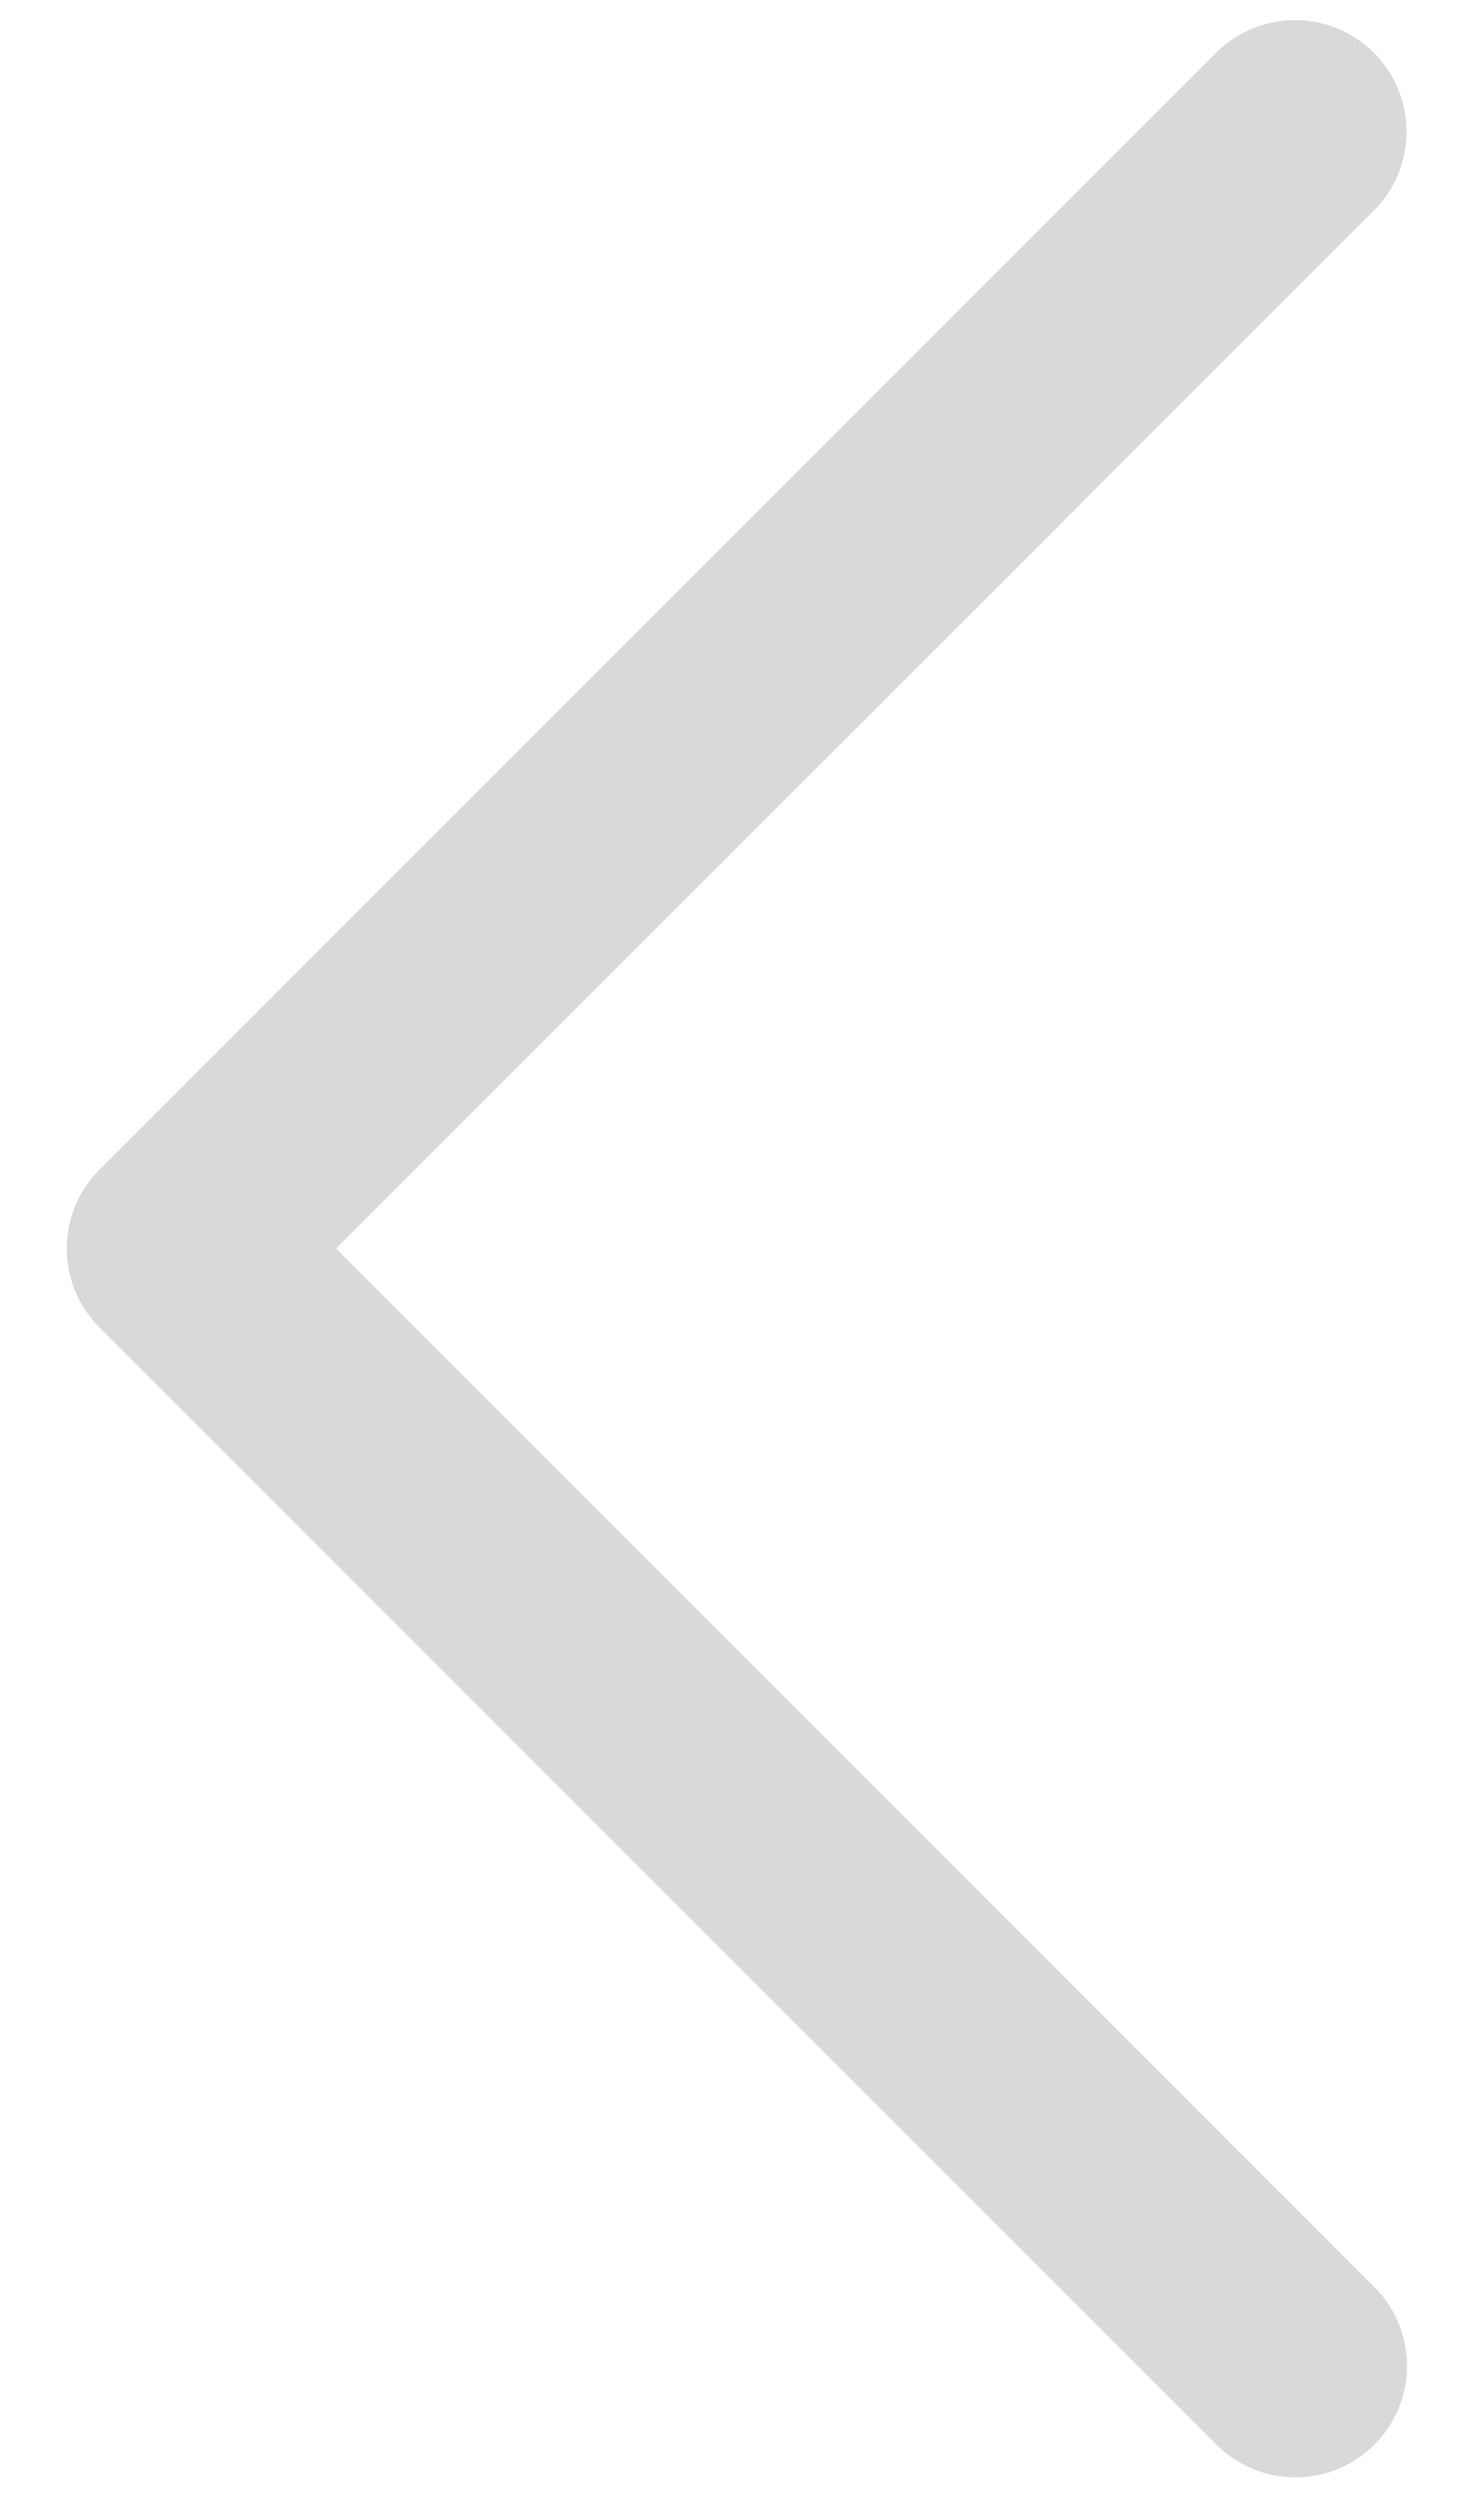
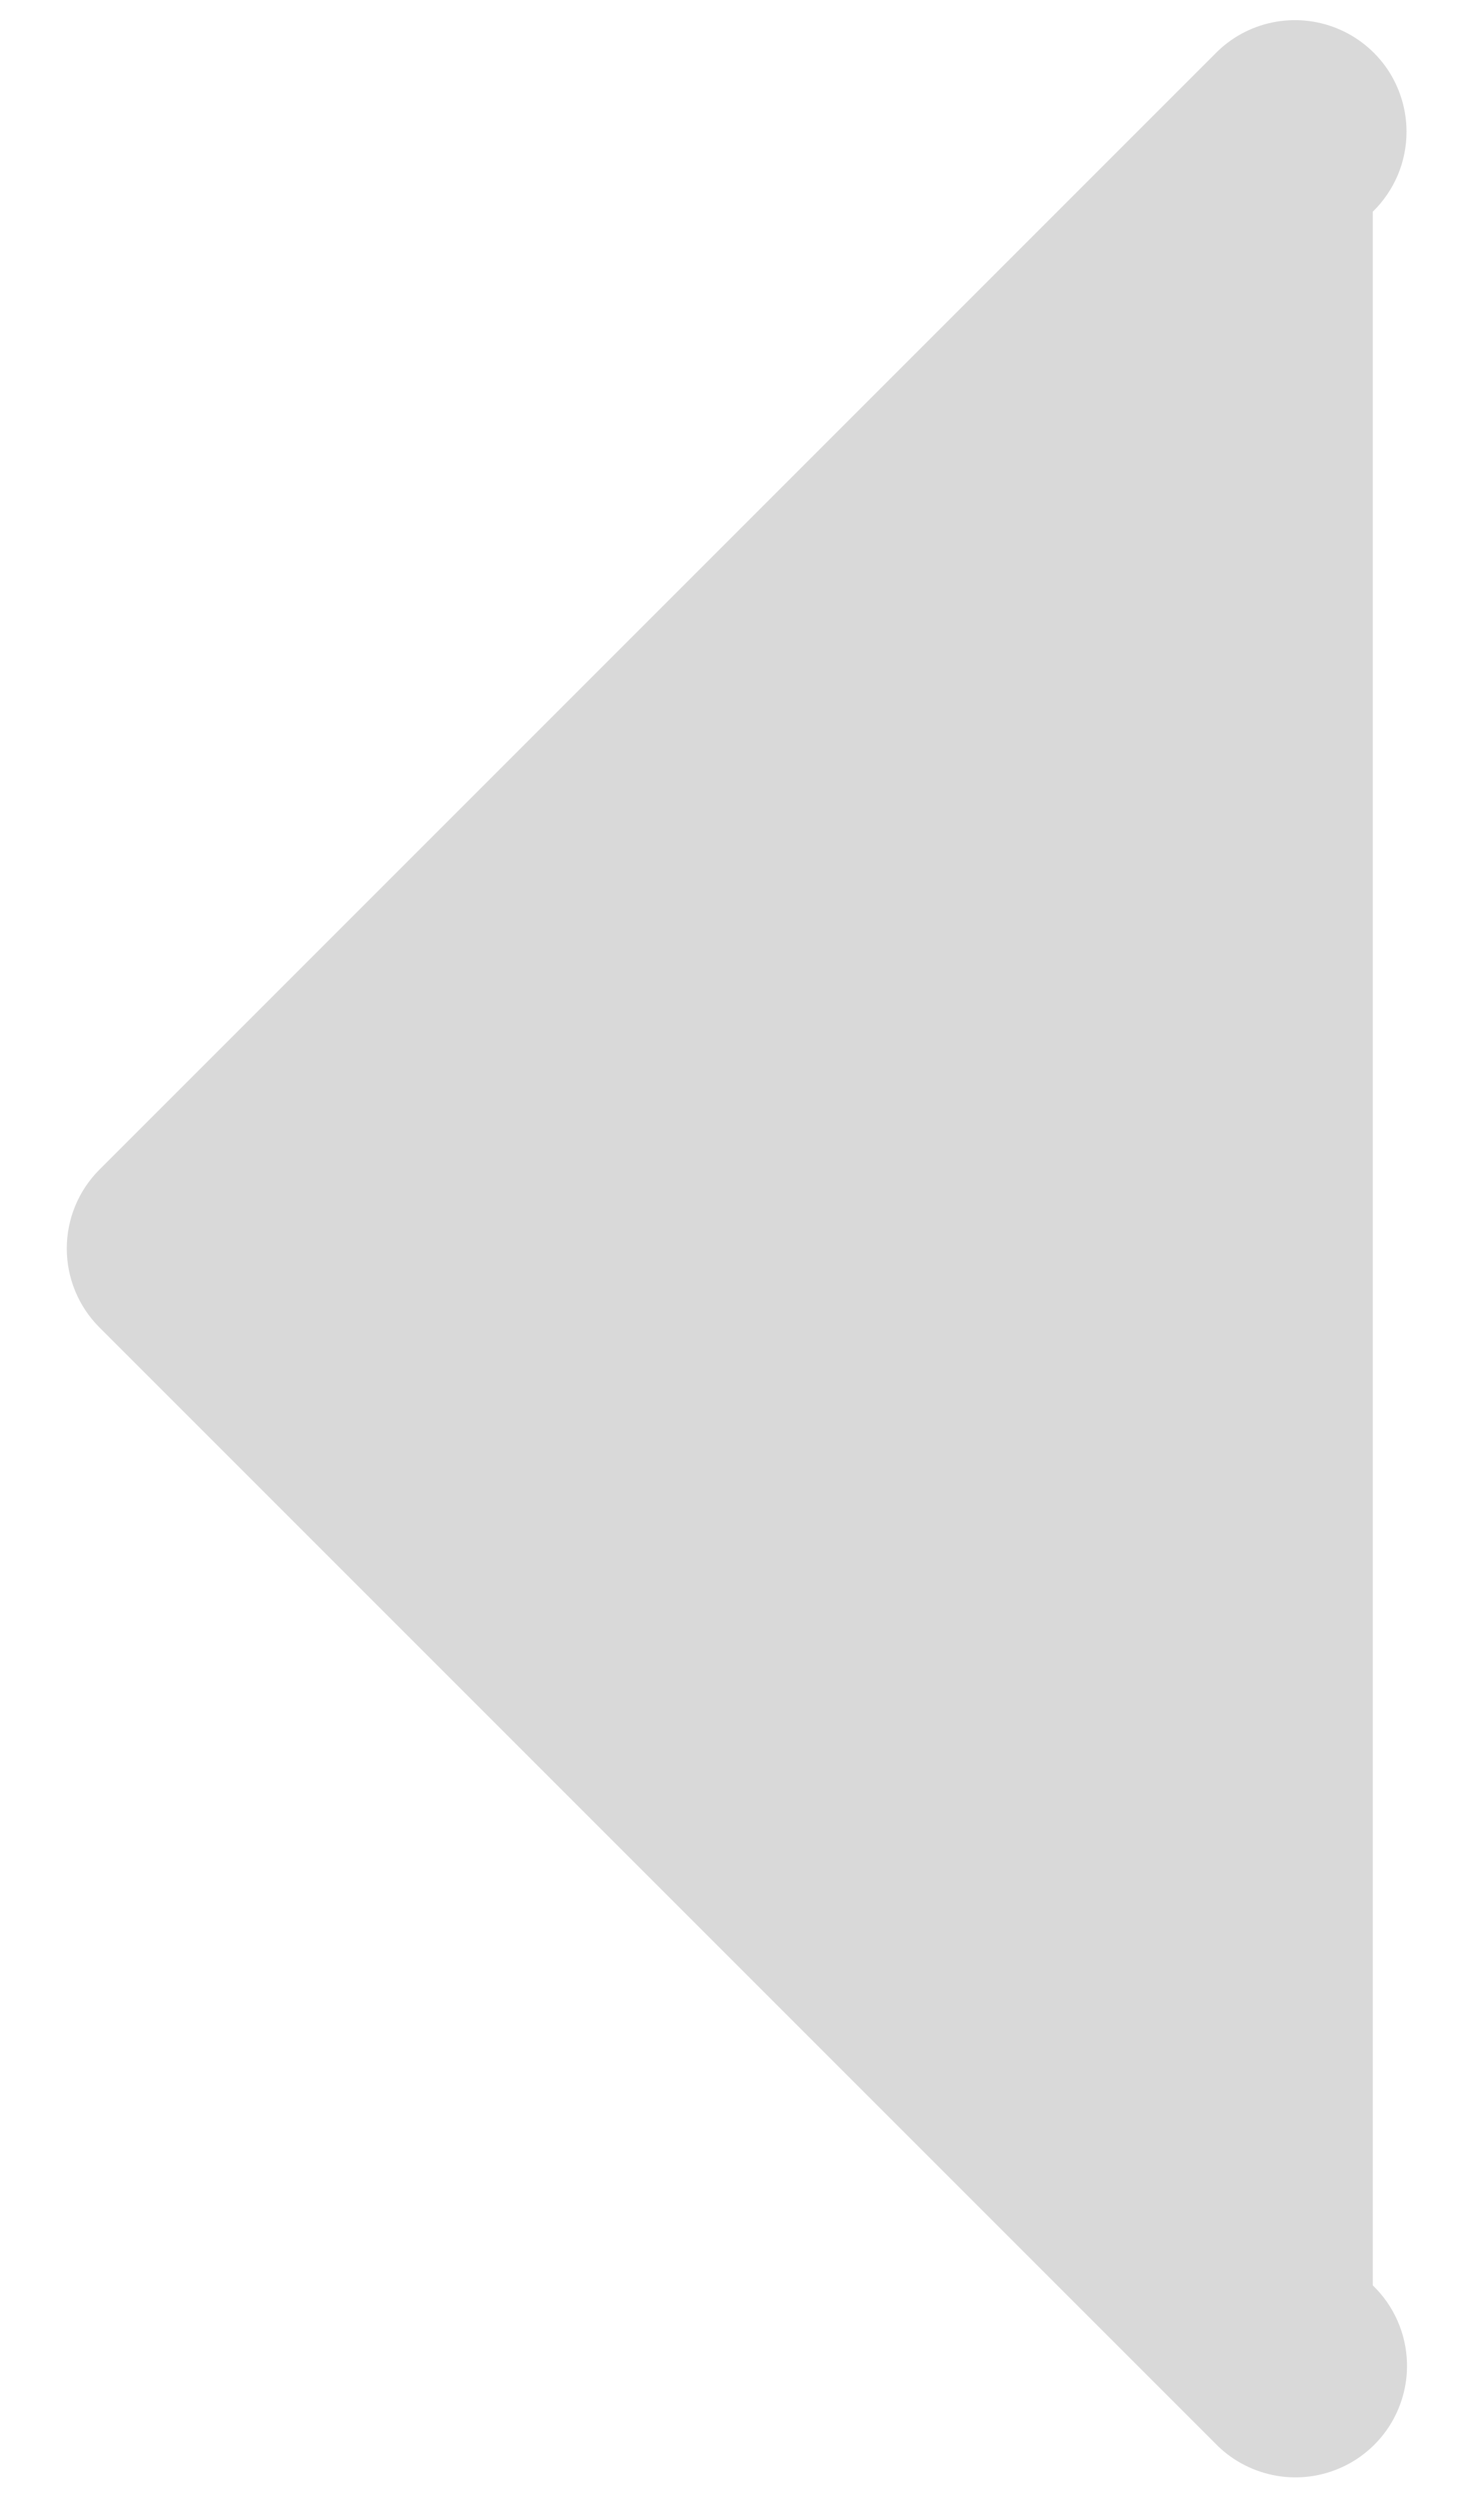
<svg xmlns="http://www.w3.org/2000/svg" width="19" height="32" viewBox="0 0 19 32" fill="none">
-   <path d="M18.014 30.252C18.005 29.875 17.847 29.517 17.576 29.256L4.303 15.983L17.576 2.71C17.713 2.577 17.821 2.417 17.896 2.242C17.97 2.066 18.008 1.877 18.008 1.686C18.008 1.402 17.923 1.124 17.765 0.888C17.606 0.653 17.381 0.47 17.117 0.363C16.854 0.256 16.565 0.23 16.287 0.288C16.009 0.346 15.754 0.486 15.556 0.69L1.273 14.973C1.005 15.241 0.855 15.604 0.855 15.983C0.855 16.361 1.005 16.725 1.273 16.993L15.556 31.276C15.755 31.483 16.013 31.625 16.295 31.684C16.576 31.743 16.869 31.715 17.135 31.604C17.401 31.494 17.627 31.305 17.784 31.064C17.94 30.823 18.021 30.54 18.014 30.252Z" fill="#D9D9D9" />
+   <path d="M18.014 30.252C18.005 29.875 17.847 29.517 17.576 29.256L17.576 2.71C17.713 2.577 17.821 2.417 17.896 2.242C17.97 2.066 18.008 1.877 18.008 1.686C18.008 1.402 17.923 1.124 17.765 0.888C17.606 0.653 17.381 0.47 17.117 0.363C16.854 0.256 16.565 0.23 16.287 0.288C16.009 0.346 15.754 0.486 15.556 0.69L1.273 14.973C1.005 15.241 0.855 15.604 0.855 15.983C0.855 16.361 1.005 16.725 1.273 16.993L15.556 31.276C15.755 31.483 16.013 31.625 16.295 31.684C16.576 31.743 16.869 31.715 17.135 31.604C17.401 31.494 17.627 31.305 17.784 31.064C17.94 30.823 18.021 30.54 18.014 30.252Z" fill="#D9D9D9" />
</svg>